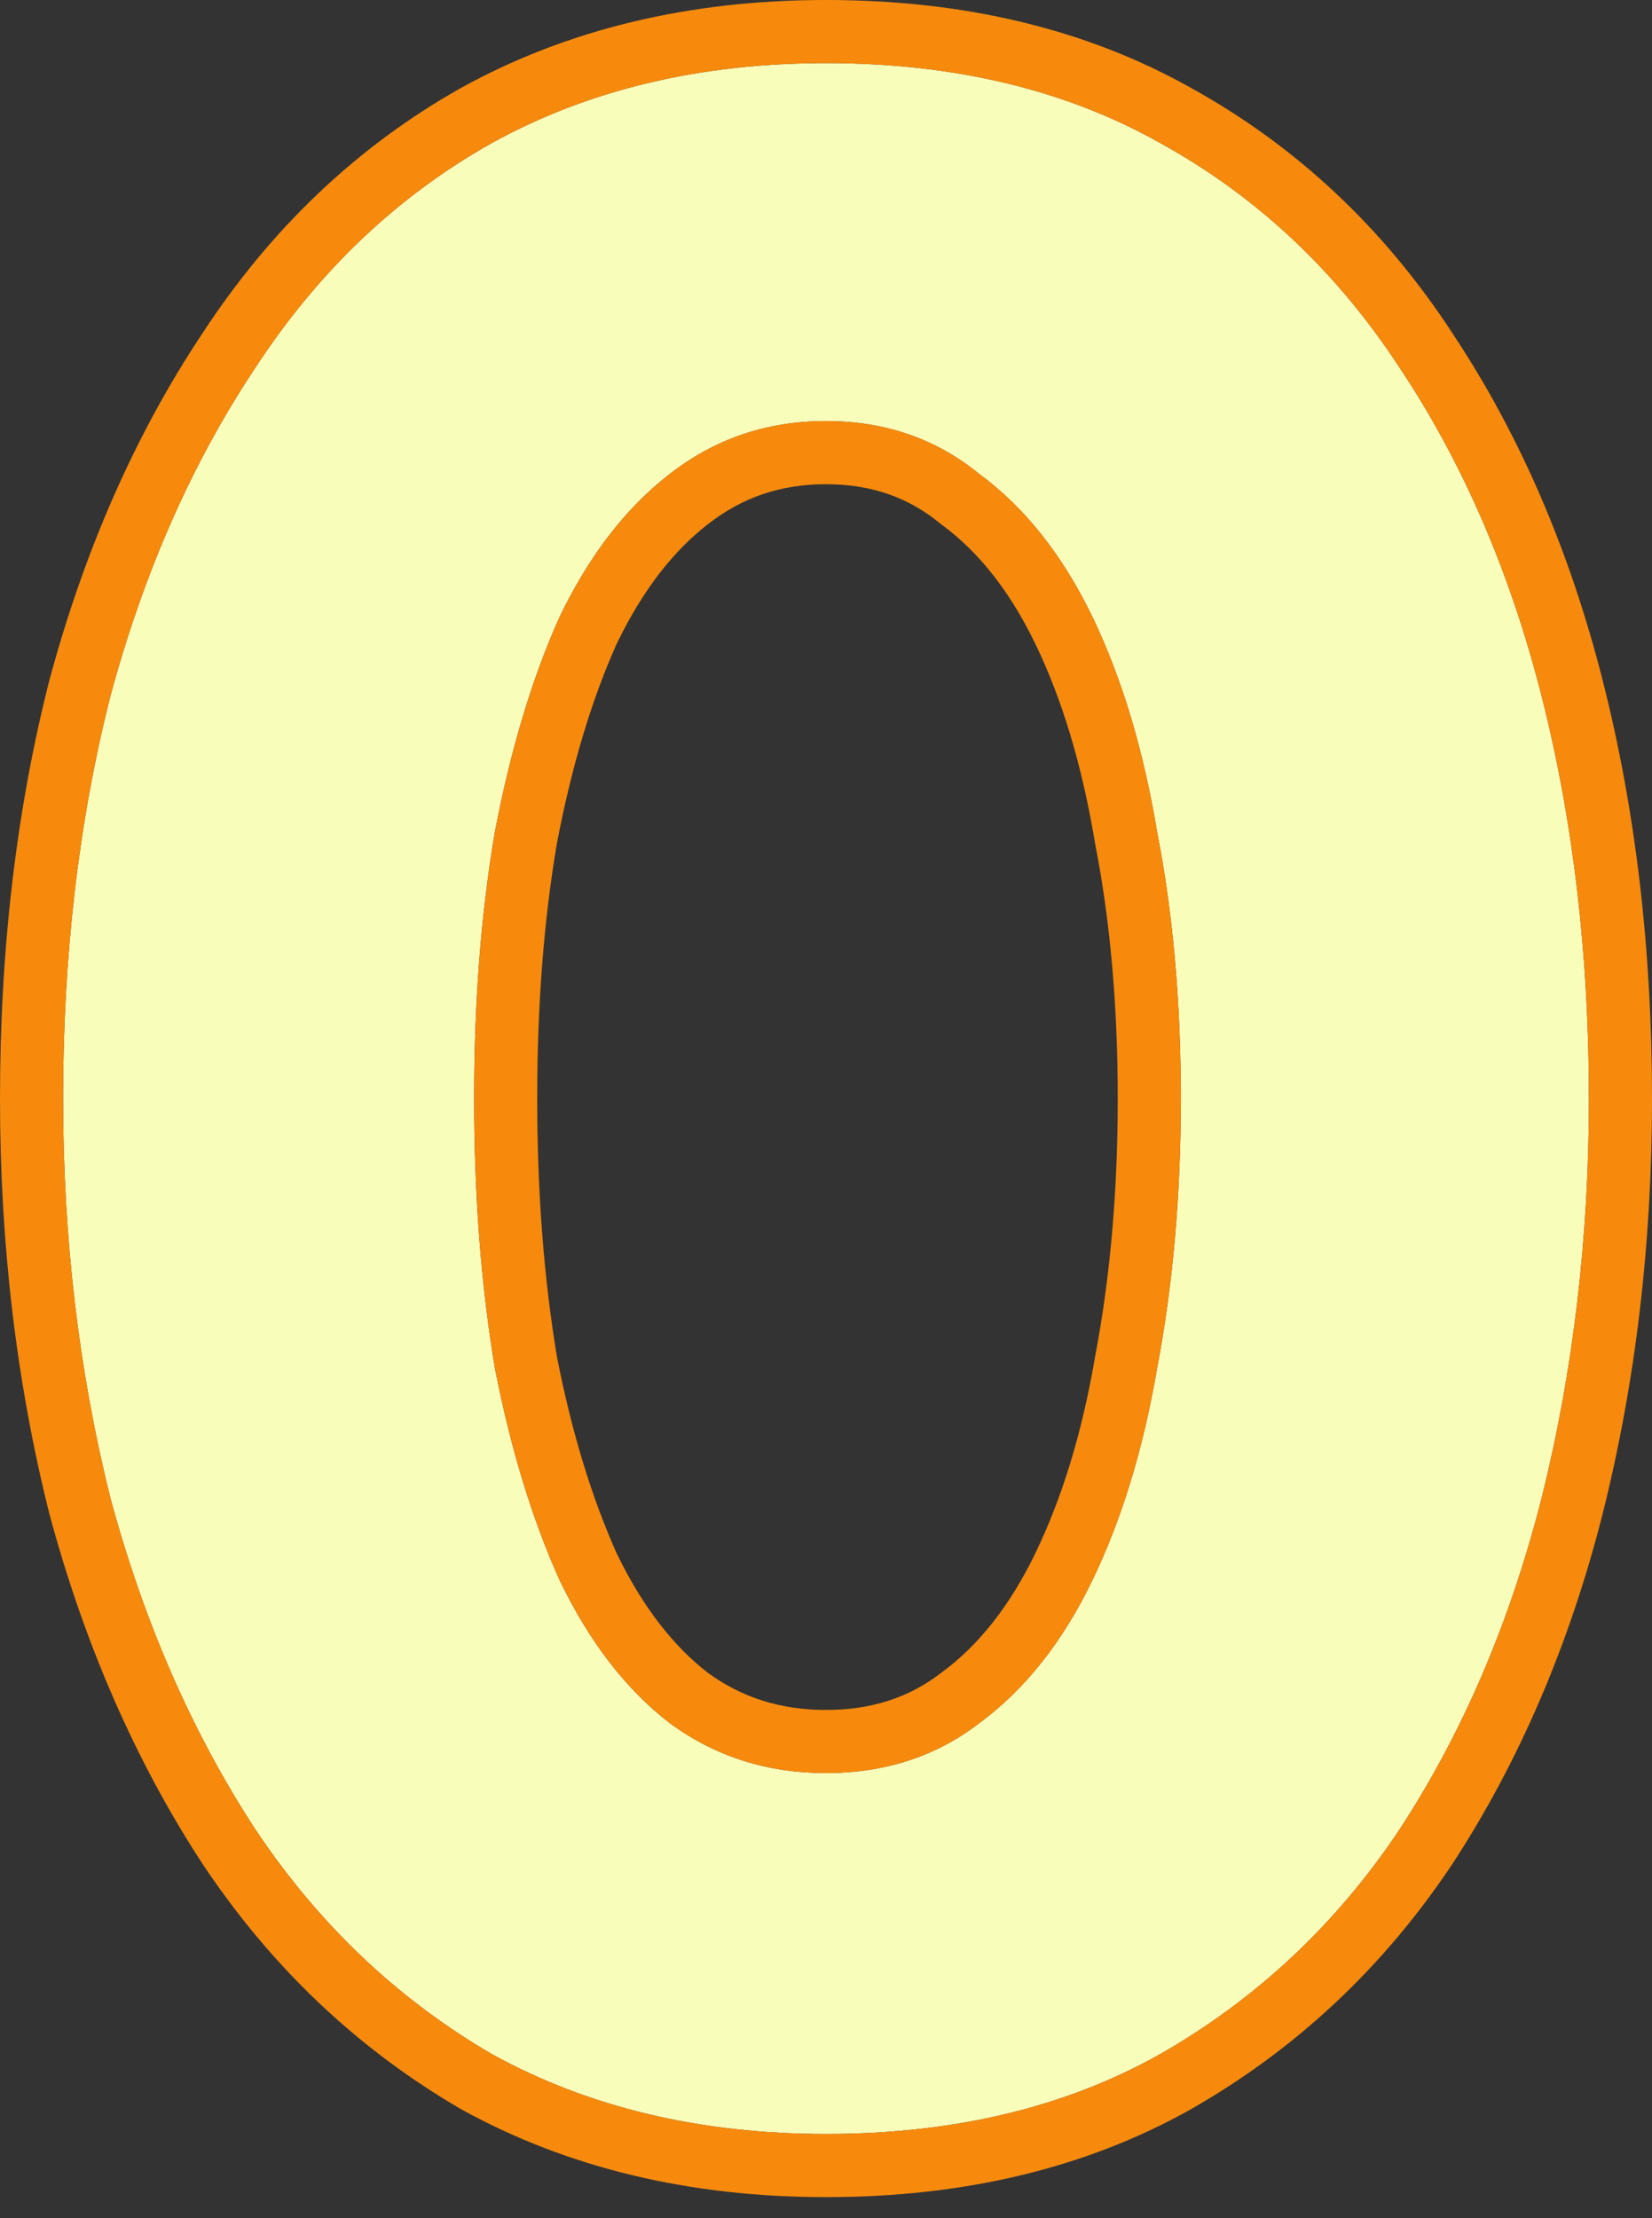
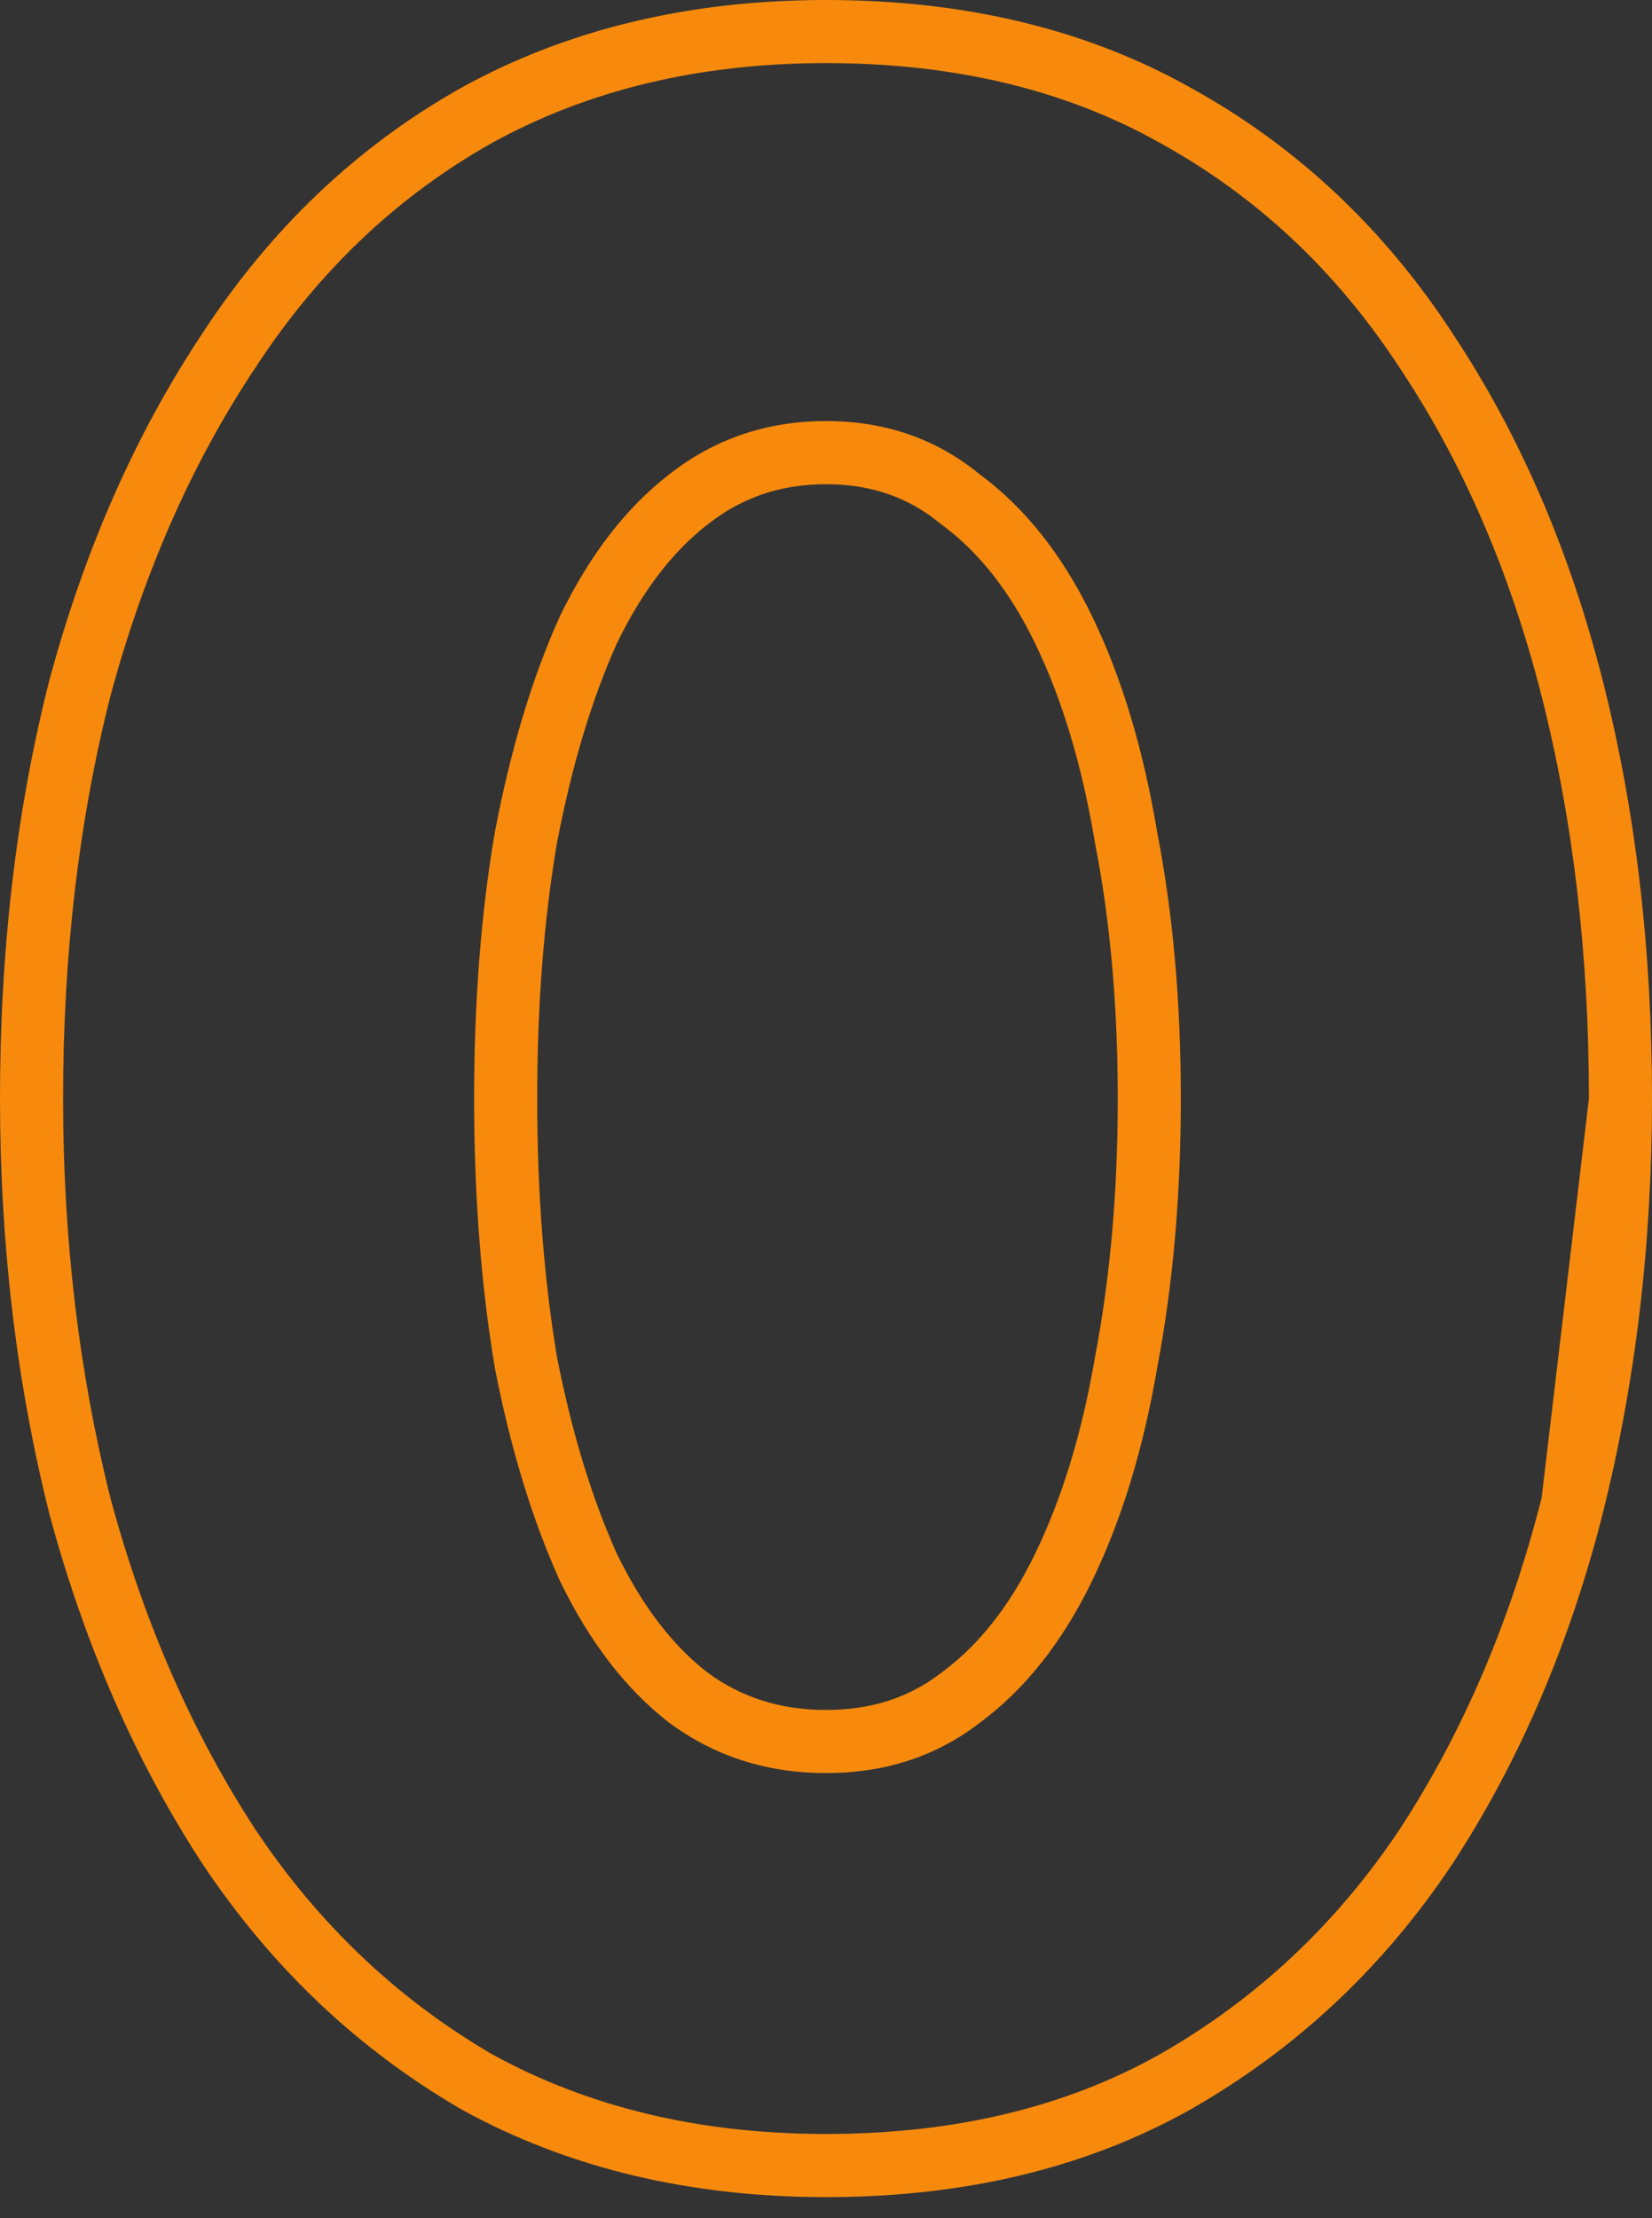
<svg xmlns="http://www.w3.org/2000/svg" width="38" height="51" viewBox="0 0 38 51" fill="none">
  <rect x="0" y="0" width="38" height="51" fill="#333333" stroke="none" />
-   <path d="M19 49.064C16.098 49.064 13.536 48.452 11.314 47.228C9.137 45.958 7.323 44.235 5.872 42.058C4.421 39.837 3.31 37.297 2.539 34.44C1.814 31.538 1.451 28.477 1.451 25.258C1.451 21.948 1.814 18.864 2.539 16.007C3.31 13.15 4.421 10.634 5.872 8.457C7.323 6.235 9.137 4.512 11.314 3.288C13.536 2.063 16.098 1.451 19 1.451C21.948 1.451 24.509 2.063 26.686 3.288C28.908 4.512 30.745 6.235 32.196 8.457C33.647 10.634 34.735 13.15 35.461 16.007C36.186 18.864 36.549 21.948 36.549 25.258C36.549 28.477 36.186 31.538 35.461 34.44C34.735 37.297 33.647 39.837 32.196 42.058C30.745 44.235 28.908 45.958 26.686 47.228C24.509 48.452 21.948 49.064 19 49.064ZM19 40.766C20.36 40.766 21.539 40.381 22.537 39.61C23.58 38.839 24.442 37.751 25.122 36.345C25.802 34.939 26.301 33.307 26.618 31.448C26.981 29.543 27.162 27.48 27.162 25.258C27.162 23.036 26.981 20.995 26.618 19.136C26.301 17.232 25.802 15.576 25.122 14.171C24.442 12.765 23.58 11.677 22.537 10.906C21.539 10.089 20.36 9.681 19 9.681C17.64 9.681 16.438 10.089 15.395 10.906C14.397 11.677 13.558 12.765 12.878 14.171C12.243 15.576 11.745 17.232 11.382 19.136C11.064 20.995 10.906 23.036 10.906 25.258C10.906 27.48 11.064 29.543 11.382 31.448C11.745 33.307 12.243 34.939 12.878 36.345C13.558 37.751 14.397 38.839 15.395 39.61C16.438 40.381 17.64 40.766 19 40.766Z" fill="#F9FDBA" />
-   <path d="M36.549 25.258C36.549 21.948 36.186 18.864 35.461 16.007C34.735 13.15 33.647 10.634 32.196 8.457C30.745 6.235 28.908 4.512 26.686 3.288C24.509 2.063 21.948 1.451 19 1.451C16.098 1.451 13.536 2.063 11.314 3.288C9.137 4.512 7.323 6.235 5.872 8.457C4.421 10.634 3.31 13.15 2.539 16.007C1.814 18.864 1.451 21.948 1.451 25.258C1.451 28.477 1.814 31.538 2.539 34.44C3.31 37.297 4.421 39.837 5.872 42.059C7.323 44.235 9.137 45.958 11.314 47.228C13.536 48.452 16.098 49.064 19 49.064C21.948 49.064 24.509 48.452 26.686 47.228C28.908 45.958 30.745 44.235 32.196 42.059C33.647 39.837 34.735 37.297 35.461 34.44C36.186 31.538 36.549 28.477 36.549 25.258ZM25.711 25.258C25.711 23.113 25.536 21.167 25.194 19.414L25.19 19.395L25.187 19.375C24.887 17.576 24.423 16.058 23.815 14.803C23.217 13.566 22.494 12.678 21.675 12.073L21.646 12.051L21.618 12.029C20.895 11.437 20.045 11.133 19 11.133C17.954 11.133 17.069 11.438 16.289 12.049L16.282 12.054C15.502 12.657 14.794 13.547 14.19 14.792C13.619 16.062 13.154 17.59 12.81 19.391C12.51 21.154 12.357 23.108 12.357 25.258C12.357 27.404 12.509 29.38 12.81 31.19C13.153 32.943 13.617 34.449 14.189 35.723C14.791 36.963 15.496 37.85 16.272 38.453C17.049 39.023 17.941 39.315 19 39.315V40.766C17.64 40.766 16.438 40.381 15.395 39.61C14.397 38.839 13.559 37.751 12.878 36.345C12.243 34.939 11.745 33.307 11.382 31.448C11.064 29.543 10.906 27.48 10.906 25.258C10.906 23.036 11.064 20.995 11.382 19.136C11.745 17.232 12.243 15.576 12.878 14.171C13.559 12.765 14.397 11.677 15.395 10.906C16.438 10.089 17.64 9.681 19 9.681C20.36 9.681 21.539 10.089 22.537 10.906C23.58 11.677 24.442 12.765 25.122 14.171C25.802 15.576 26.301 17.232 26.618 19.136C26.981 20.995 27.162 23.036 27.162 25.258C27.162 27.48 26.981 29.543 26.618 31.448C26.301 33.307 25.802 34.939 25.122 36.345C24.442 37.751 23.58 38.839 22.537 39.61C21.539 40.381 20.36 40.766 19 40.766V39.315C20.066 39.315 20.927 39.02 21.65 38.461L21.662 38.452L21.675 38.443C22.494 37.837 23.217 36.95 23.815 35.713C24.425 34.452 24.889 32.955 25.188 31.203L25.19 31.19L25.193 31.176C25.536 29.373 25.711 27.401 25.711 25.258ZM38 25.258C38 28.587 37.625 31.767 36.868 34.792L36.867 34.797C36.106 37.792 34.958 40.482 33.411 42.852L33.407 42.858L33.403 42.863C31.83 45.223 29.828 47.104 27.406 48.488L27.398 48.493C24.968 49.859 22.152 50.516 19 50.516C15.889 50.516 13.079 49.858 10.614 48.499L10.598 48.49L10.583 48.481C8.208 47.096 6.234 45.217 4.665 42.863L4.661 42.858L4.657 42.852C3.114 40.489 1.945 37.806 1.139 34.819L1.135 34.805L1.132 34.792C0.375 31.767 0 28.587 0 25.258C0 21.842 0.374 18.637 1.133 15.65L1.139 15.629C1.944 12.645 3.112 9.984 4.657 7.663C6.228 5.259 8.21 3.369 10.602 2.023L10.608 2.02L10.614 2.016C13.079 0.658 15.889 0 19 0C22.146 0 24.958 0.654 27.386 2.016H27.386C29.826 3.361 31.836 5.252 33.411 7.663H33.41C34.959 9.991 36.107 12.659 36.867 15.65C37.626 18.637 38 21.842 38 25.258Z" fill="#F78A0D" />
+   <path d="M36.549 25.258C36.549 21.948 36.186 18.864 35.461 16.007C34.735 13.15 33.647 10.634 32.196 8.457C30.745 6.235 28.908 4.512 26.686 3.288C24.509 2.063 21.948 1.451 19 1.451C16.098 1.451 13.536 2.063 11.314 3.288C9.137 4.512 7.323 6.235 5.872 8.457C4.421 10.634 3.31 13.15 2.539 16.007C1.814 18.864 1.451 21.948 1.451 25.258C1.451 28.477 1.814 31.538 2.539 34.44C3.31 37.297 4.421 39.837 5.872 42.059C7.323 44.235 9.137 45.958 11.314 47.228C13.536 48.452 16.098 49.064 19 49.064C21.948 49.064 24.509 48.452 26.686 47.228C28.908 45.958 30.745 44.235 32.196 42.059C33.647 39.837 34.735 37.297 35.461 34.44ZM25.711 25.258C25.711 23.113 25.536 21.167 25.194 19.414L25.19 19.395L25.187 19.375C24.887 17.576 24.423 16.058 23.815 14.803C23.217 13.566 22.494 12.678 21.675 12.073L21.646 12.051L21.618 12.029C20.895 11.437 20.045 11.133 19 11.133C17.954 11.133 17.069 11.438 16.289 12.049L16.282 12.054C15.502 12.657 14.794 13.547 14.19 14.792C13.619 16.062 13.154 17.59 12.81 19.391C12.51 21.154 12.357 23.108 12.357 25.258C12.357 27.404 12.509 29.38 12.81 31.19C13.153 32.943 13.617 34.449 14.189 35.723C14.791 36.963 15.496 37.85 16.272 38.453C17.049 39.023 17.941 39.315 19 39.315V40.766C17.64 40.766 16.438 40.381 15.395 39.61C14.397 38.839 13.559 37.751 12.878 36.345C12.243 34.939 11.745 33.307 11.382 31.448C11.064 29.543 10.906 27.48 10.906 25.258C10.906 23.036 11.064 20.995 11.382 19.136C11.745 17.232 12.243 15.576 12.878 14.171C13.559 12.765 14.397 11.677 15.395 10.906C16.438 10.089 17.64 9.681 19 9.681C20.36 9.681 21.539 10.089 22.537 10.906C23.58 11.677 24.442 12.765 25.122 14.171C25.802 15.576 26.301 17.232 26.618 19.136C26.981 20.995 27.162 23.036 27.162 25.258C27.162 27.48 26.981 29.543 26.618 31.448C26.301 33.307 25.802 34.939 25.122 36.345C24.442 37.751 23.58 38.839 22.537 39.61C21.539 40.381 20.36 40.766 19 40.766V39.315C20.066 39.315 20.927 39.02 21.65 38.461L21.662 38.452L21.675 38.443C22.494 37.837 23.217 36.95 23.815 35.713C24.425 34.452 24.889 32.955 25.188 31.203L25.19 31.19L25.193 31.176C25.536 29.373 25.711 27.401 25.711 25.258ZM38 25.258C38 28.587 37.625 31.767 36.868 34.792L36.867 34.797C36.106 37.792 34.958 40.482 33.411 42.852L33.407 42.858L33.403 42.863C31.83 45.223 29.828 47.104 27.406 48.488L27.398 48.493C24.968 49.859 22.152 50.516 19 50.516C15.889 50.516 13.079 49.858 10.614 48.499L10.598 48.49L10.583 48.481C8.208 47.096 6.234 45.217 4.665 42.863L4.661 42.858L4.657 42.852C3.114 40.489 1.945 37.806 1.139 34.819L1.135 34.805L1.132 34.792C0.375 31.767 0 28.587 0 25.258C0 21.842 0.374 18.637 1.133 15.65L1.139 15.629C1.944 12.645 3.112 9.984 4.657 7.663C6.228 5.259 8.21 3.369 10.602 2.023L10.608 2.02L10.614 2.016C13.079 0.658 15.889 0 19 0C22.146 0 24.958 0.654 27.386 2.016H27.386C29.826 3.361 31.836 5.252 33.411 7.663H33.41C34.959 9.991 36.107 12.659 36.867 15.65C37.626 18.637 38 21.842 38 25.258Z" fill="#F78A0D" />
</svg>